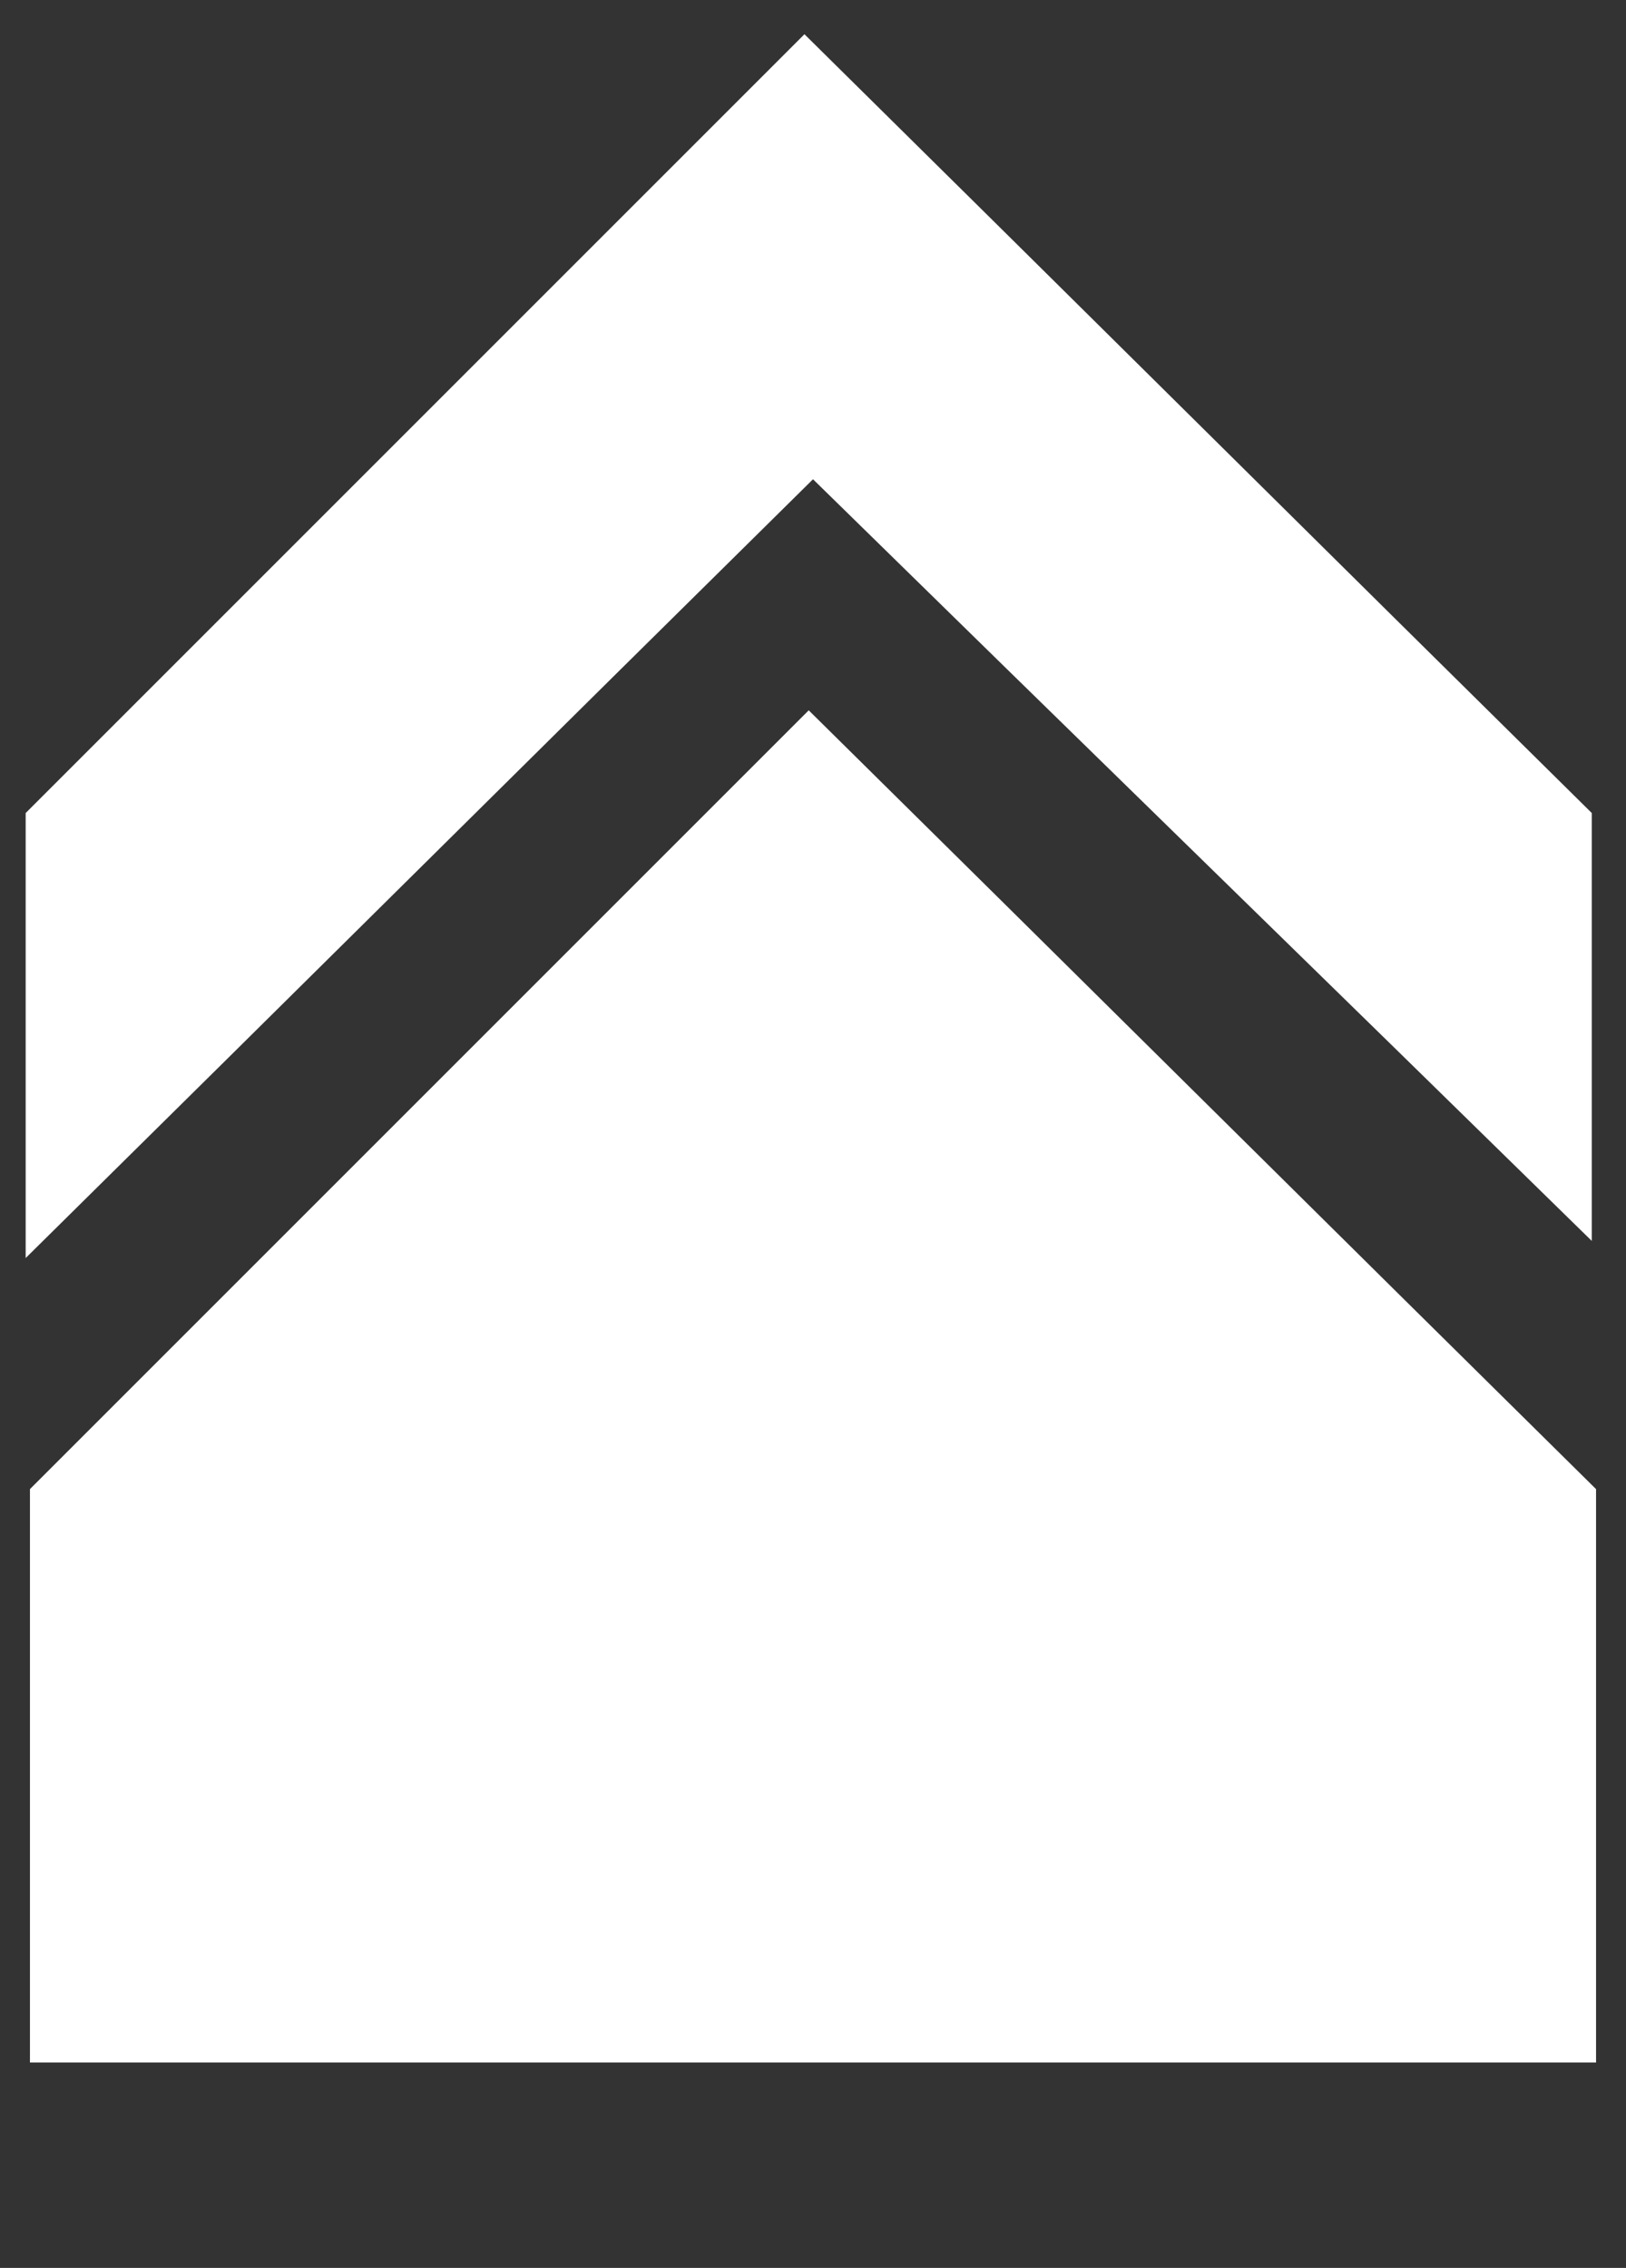
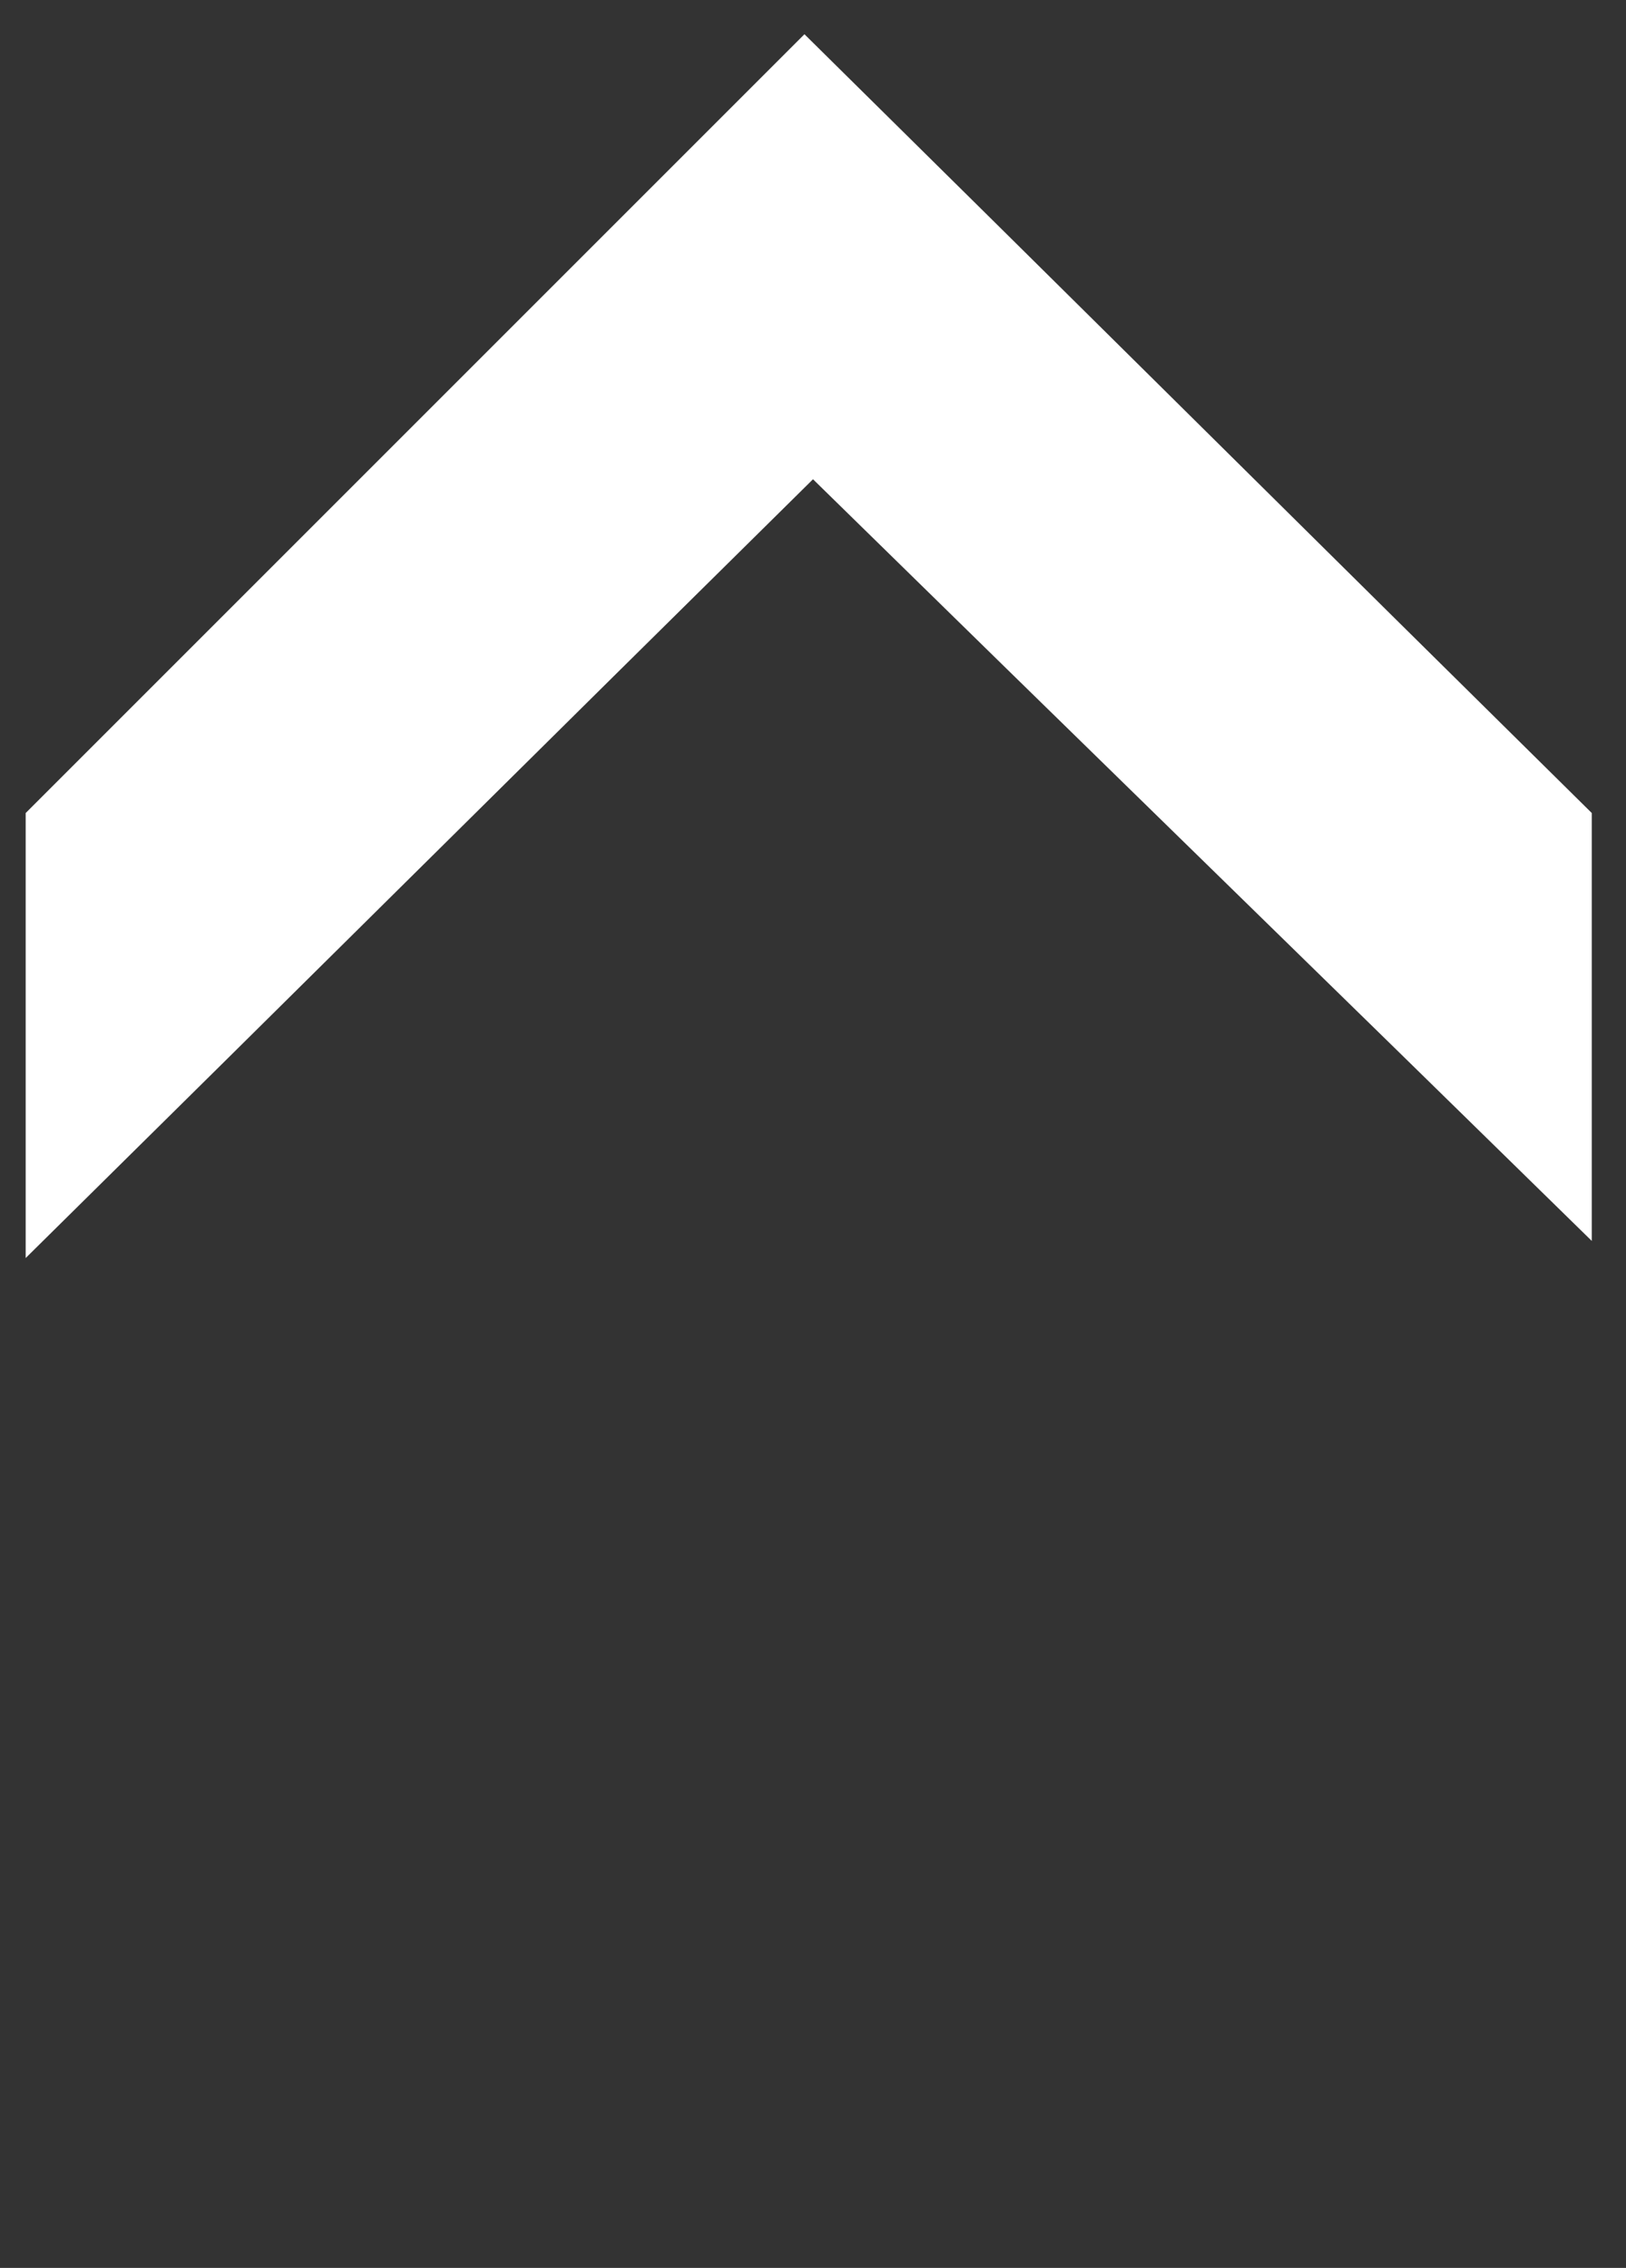
<svg xmlns="http://www.w3.org/2000/svg" version="1.1" id="Livello_1" x="0px" y="0px" viewBox="0 0 190 265" style="enable-background:new 0 0 190 265;" xml:space="preserve">
  <rect x="0" y="0" width="190" height="265" fill="#333333" stroke="none" />
  <style type="text/css">
	.st0{fill-rule:evenodd;clip-rule:evenodd;fill:#FFFFFF;}
</style>
  <path class="st0" d="M94,4c30.7,30.3,61.3,60.7,92,91c0,16.7,0,33.3,0,50c-30.3-29.7-60.7-59.3-91-89c-30.7,30.3-61.3,60.7-92,91  c0-17.3,0-34.7,0-52C33.3,64.7,63.7,34.3,94,4z" />
-   <path class="st0" d="M186.5,241c-61,0-122,0-183,0c0-22.3,0-44.7,0-67c30.3-30.3,60.7-60.7,91-91c30.7,30.3,61.3,60.7,92,91  c0,0.3,0,0.7,0,1C186.5,197,186.5,219,186.5,241z" />
</svg>